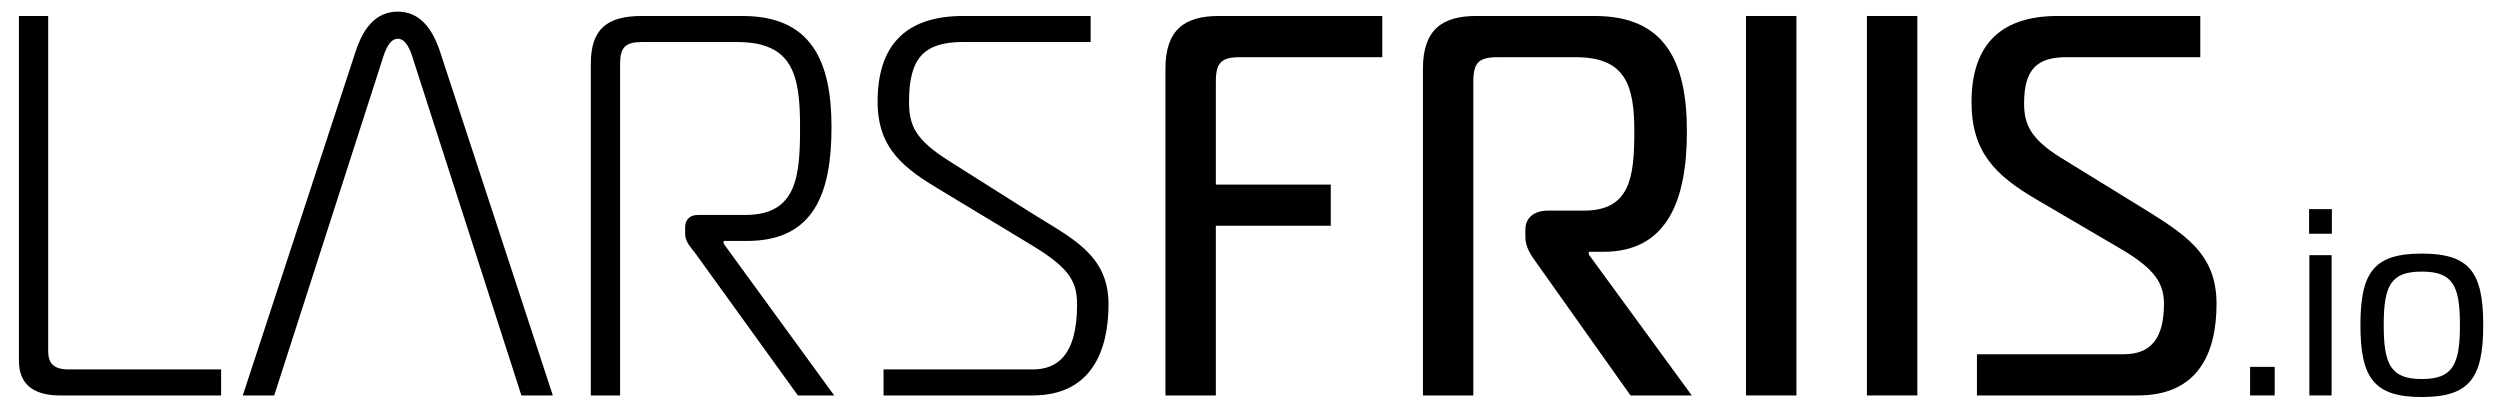
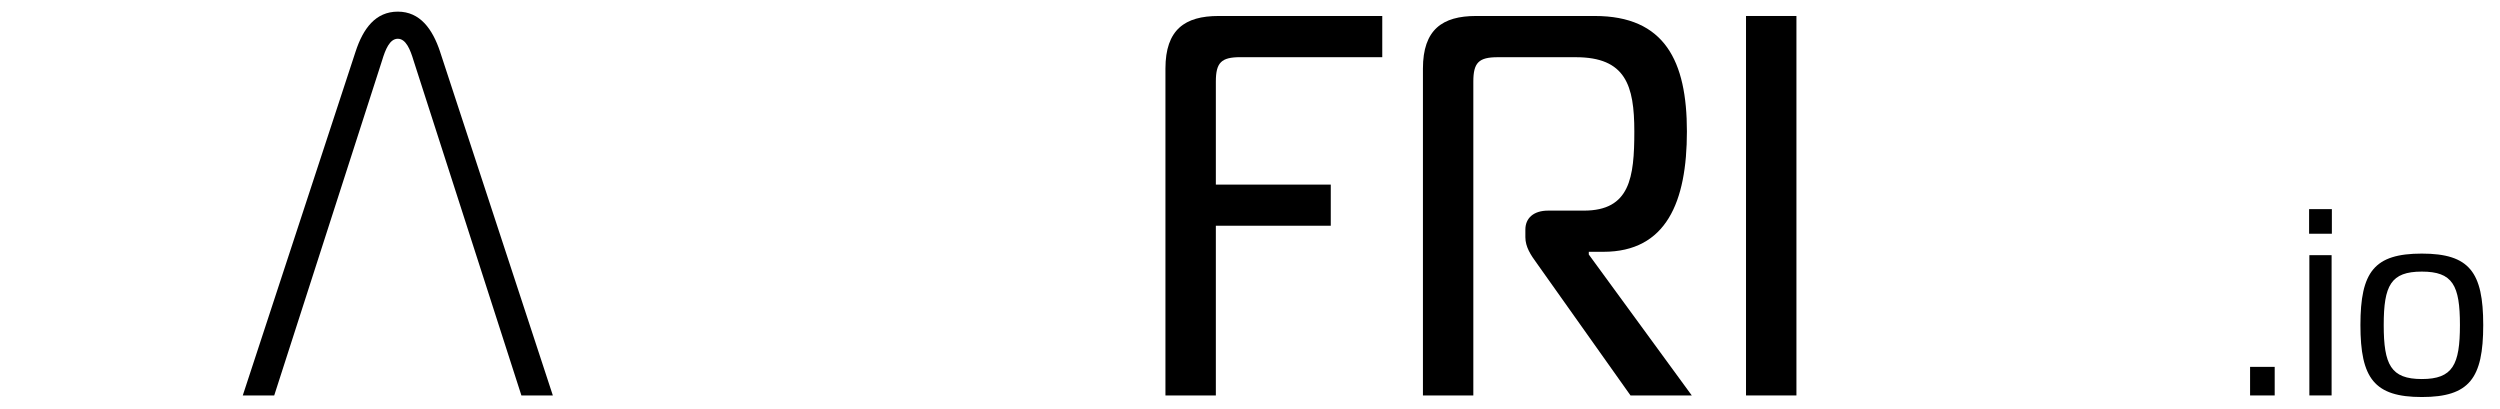
<svg xmlns="http://www.w3.org/2000/svg" id="Layer_1" data-name="Layer 1" viewBox="0 0 1789 293">
-   <path d="M43.02,282.98c-16.29,0-29.48-5.82-29.48-24.83V11.44h20.95v239.73c0,8.92,3.88,13.19,14.74,13.19h109v18.62H43.02Z" />
-   <path d="M422.79,45.58c0-24.83,11.64-34.14,36.46-34.14h72.15c49.65,0,63.62,32.97,63.62,79.52s-12.02,81.46-60.51,81.46h-16.68v1.94l79.13,108.62h-25.99l-73.32-101.63c-3.1-4.27-7.37-8.14-7.37-13.96v-4.66c0-5.82,3.49-8.92,9.31-8.92h33.75c37.24,0,39.18-28.32,39.18-62.84,0-36.47-4.66-60.9-45-60.9h-68.27c-11.64,0-15.52,3.88-15.52,15.52v237.4h-20.95V45.58Z" />
-   <path d="M632.27,264.36h106.68c16.29,0,31.81-8.53,31.81-46.55,0-17.85-6.98-27.15-34.91-43.84l-61.68-37.24c-26.76-15.9-46.16-29.87-46.16-64.01,0-38.79,18.62-61.29,61.29-61.29h91.16v18.62h-91.16c-28.32,0-38.79,11.64-38.79,42.67,0,17.46,4.66,27.15,28.32,42.28l58.96,37.24c29.09,18.23,55.47,29.87,55.47,65.56,0,33.36-12.41,65.17-54.31,65.17h-106.68v-18.62Z" />
  <path d="M833.99,282.98V49.07c0-27.93,13.96-37.63,38.01-37.63h117.15v29.48h-101.63c-13.58,0-17.46,3.88-17.46,17.46v73.7h82.24v29.48h-82.24v121.42h-36.08Z" />
  <path d="M1018.25,282.98V49.07c0-27.93,13.96-37.63,38.01-37.63h84.95c50.04,0,65.94,32.2,65.94,82.63s-14.74,86.12-59.74,86.12h-10.47v1.94l73.7,100.86h-43.84l-67.11-94.65c-4.27-5.82-8.14-11.64-8.14-18.62v-5.43c0-8.14,5.82-13.57,16.29-13.57h25.6c32.97,0,36.08-23.66,36.08-56.64s-6.21-53.14-41.89-53.14h-55.86c-13.58,0-17.46,3.88-17.46,17.46v224.6h-36.08Z" />
  <path d="M1249.45,282.98V11.44h36.08v271.54h-36.08Z" />
-   <path d="M1335.96,282.98V11.44h36.08v271.54h-36.08Z" />
-   <path d="M1414.7,253.5h105.12c20.17,0,28.71-12.41,28.71-36.08,0-14.35-6.21-24.83-30.65-39.18l-60.9-35.69c-29.09-17.07-46.16-33.75-46.16-69.44,0-38.79,18.62-61.68,61.68-61.68h102.02v29.48h-95.43c-20.56,0-30.65,7.76-30.65,32.97,0,14.74,4.27,25.21,25.99,38.79l55.47,34.14c32.58,20.17,56.25,33.75,56.25,70.6s-14.35,65.56-56.25,65.56h-115.21v-29.48Z" />
  <path d="M1610.16,282.98v-20.45h17.61v20.45h-17.61Z" />
  <path d="M1652.39,167.26v-17.61h16.29v17.61h-16.29ZM1652.58,182.6h15.91v100.37h-15.91v-100.37Z" />
  <path d="M1777,232.6c0,38.07-9.85,51.51-43.94,51.51s-43.94-13.45-43.94-51.51,9.85-51.13,43.94-51.13,43.94,13.26,43.94,51.13ZM1733.06,271.24c22.16,0,27.27-10.23,27.27-38.63s-5.11-38.25-27.27-38.25-27.27,9.85-27.27,38.25,5.11,38.63,27.27,38.63Z" />
  <path d="M314.94,37.04c-5.43-16.29-14.35-28.71-30.26-28.71s-24.83,12.02-30.26,28.71l-80.69,245.94h22.5l77.19-239.73c2.33-7.76,5.43-15.52,11.25-15.52s8.92,7.76,11.25,15.52l77.19,239.73h22.5l-80.69-245.94Z" />
</svg>